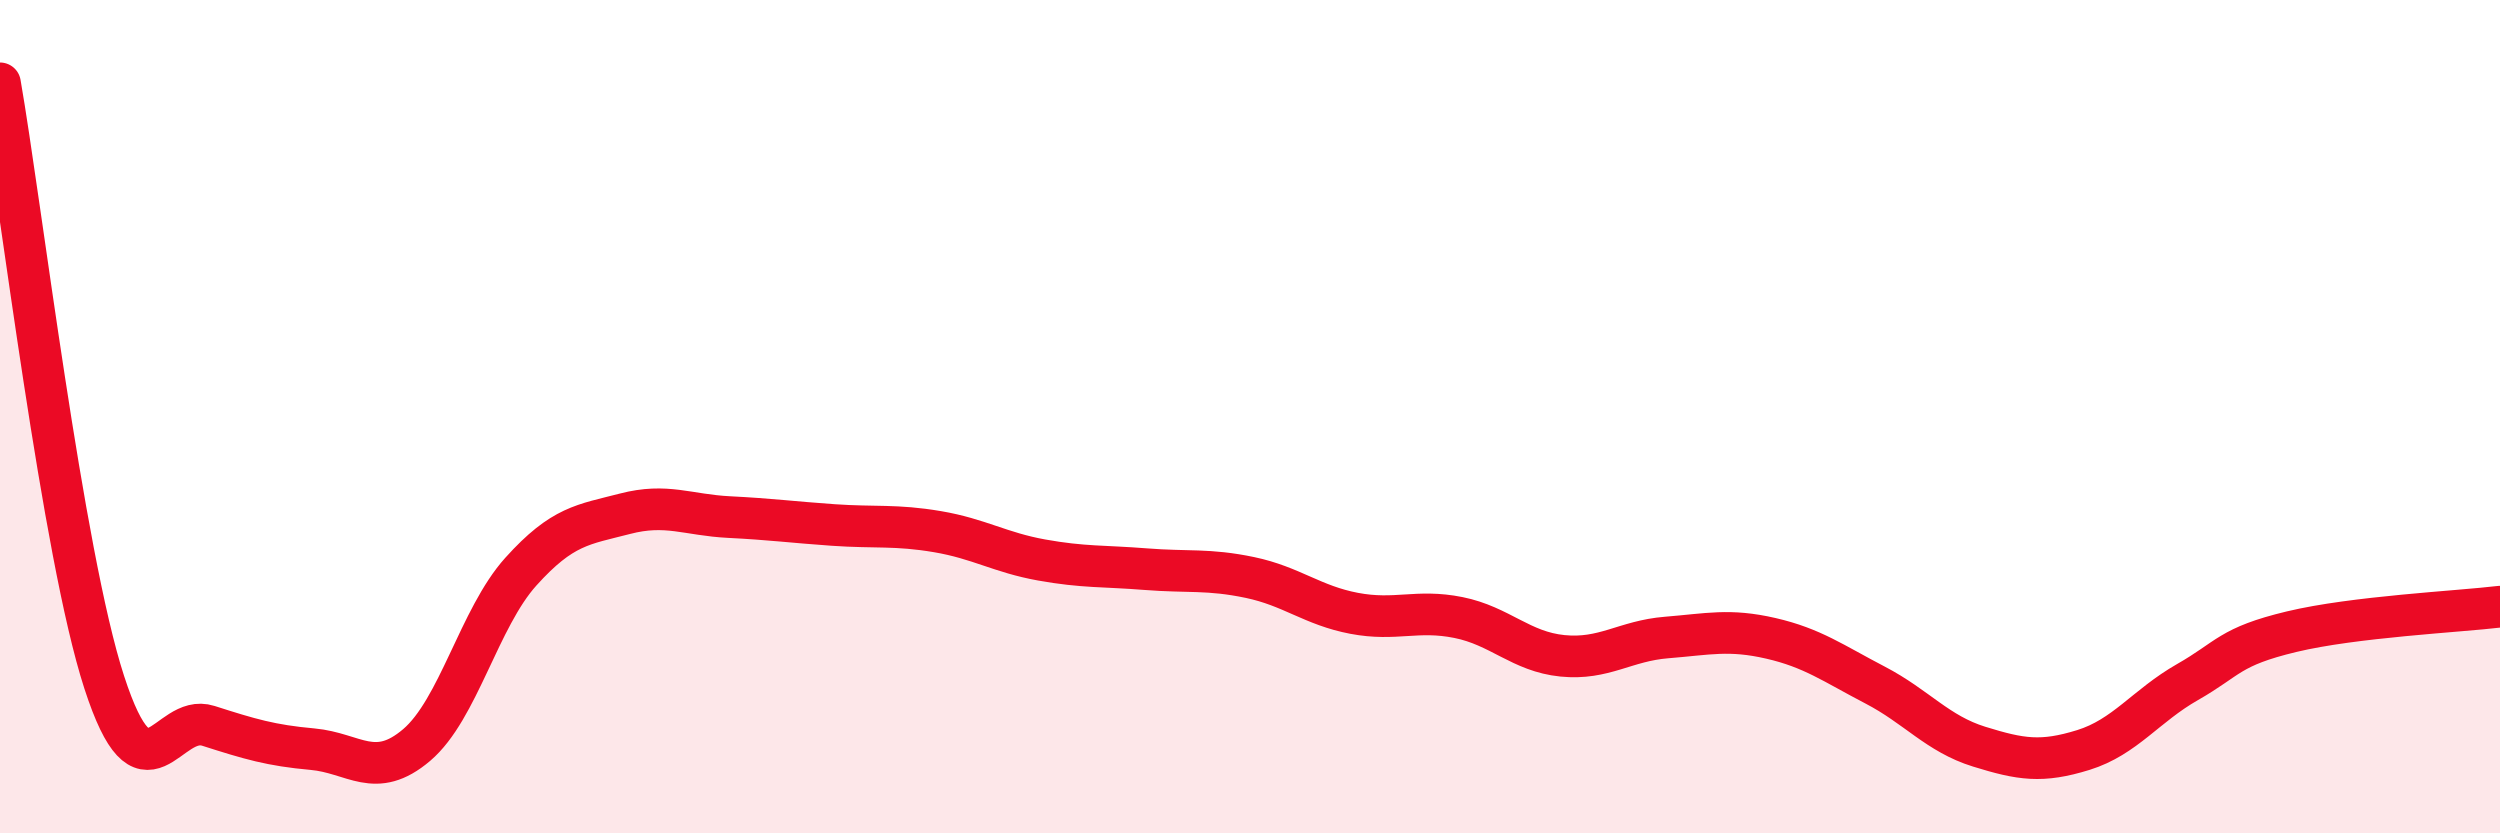
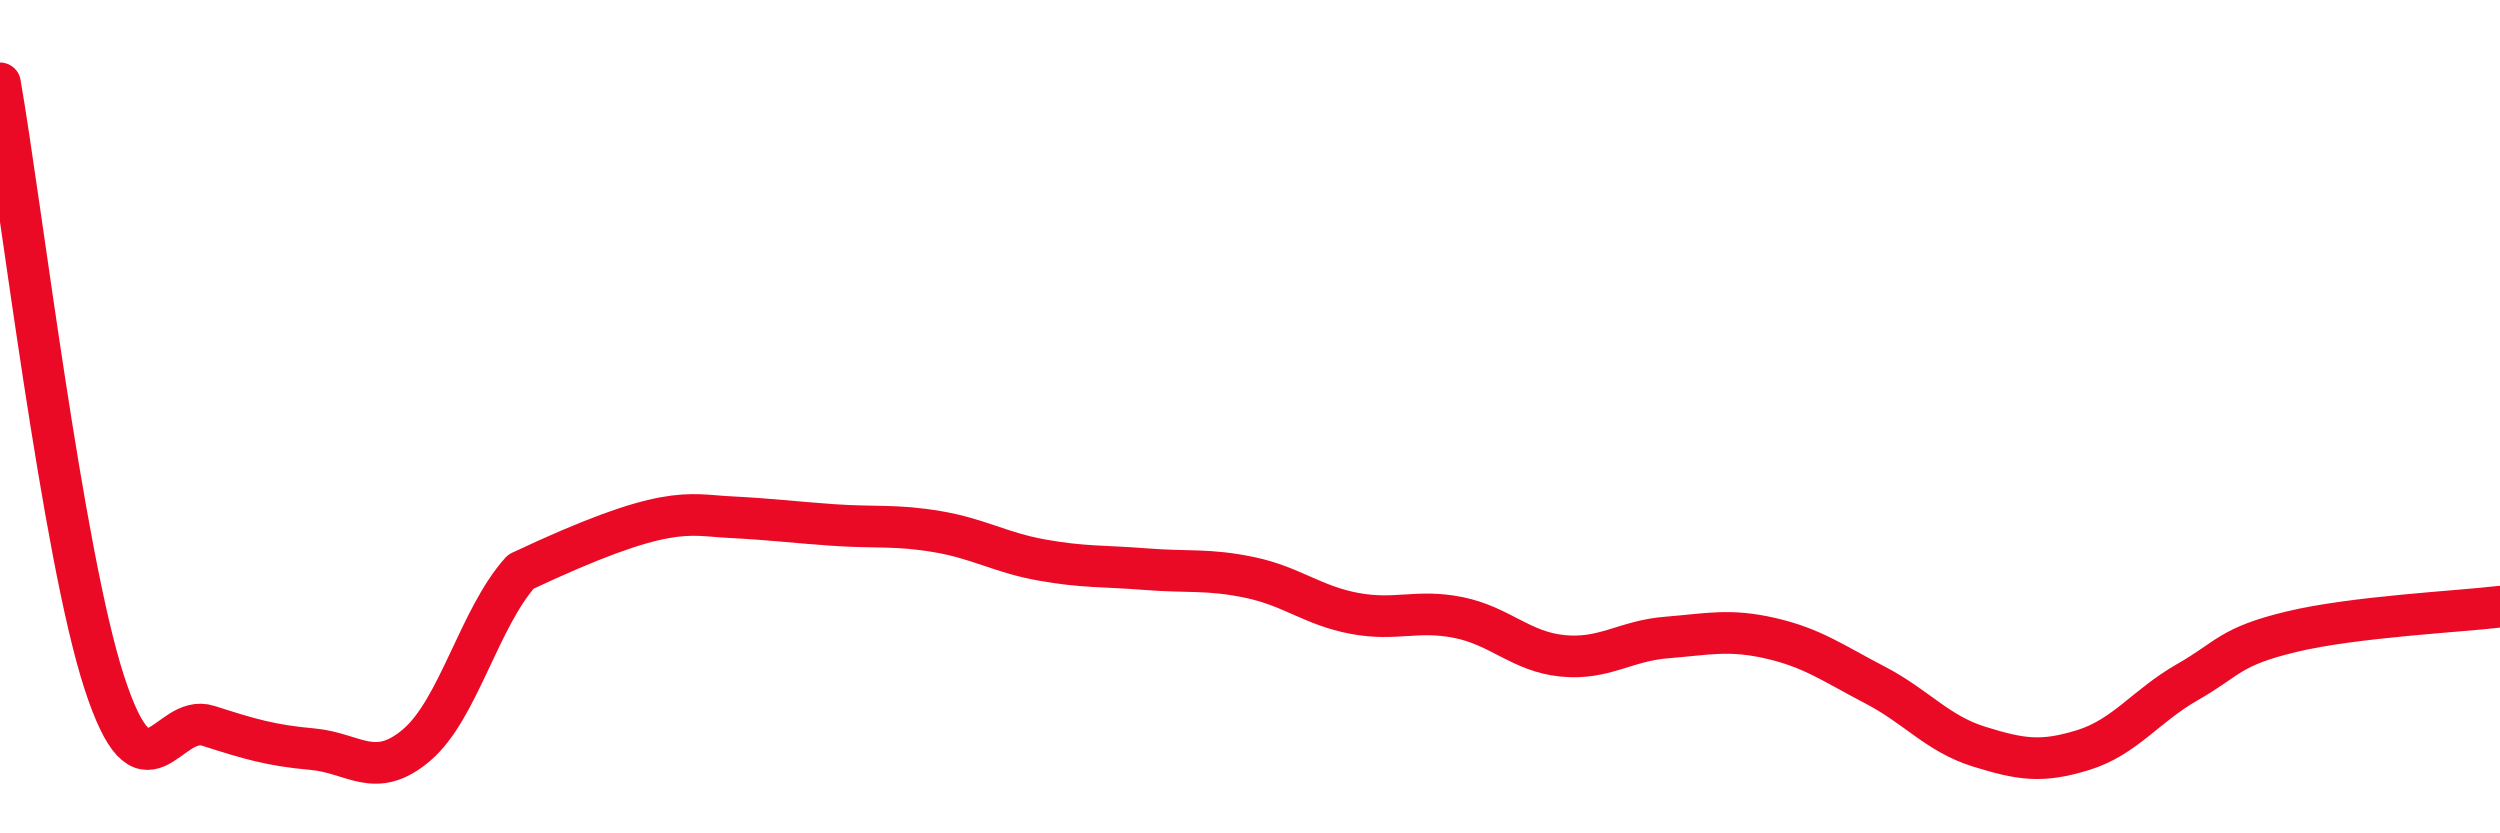
<svg xmlns="http://www.w3.org/2000/svg" width="60" height="20" viewBox="0 0 60 20">
-   <path d="M 0,2 C 0.5,4.87 1.5,13.29 2.5,16.37 C 3.5,19.45 4,17.1 5,17.42 C 6,17.74 6.5,17.89 7.5,17.98 C 8.5,18.07 9,18.73 10,17.88 C 11,17.03 11.5,14.83 12.5,13.72 C 13.5,12.61 14,12.59 15,12.33 C 16,12.07 16.5,12.36 17.5,12.41 C 18.5,12.46 19,12.53 20,12.6 C 21,12.67 21.5,12.59 22.5,12.76 C 23.5,12.93 24,13.26 25,13.44 C 26,13.62 26.5,13.58 27.5,13.66 C 28.5,13.74 29,13.65 30,13.86 C 31,14.07 31.5,14.53 32.5,14.72 C 33.5,14.91 34,14.62 35,14.82 C 36,15.02 36.5,15.64 37.5,15.74 C 38.5,15.84 39,15.38 40,15.3 C 41,15.22 41.5,15.09 42.5,15.32 C 43.5,15.55 44,15.92 45,16.44 C 46,16.96 46.5,17.61 47.5,17.92 C 48.5,18.23 49,18.31 50,18 C 51,17.69 51.5,16.94 52.5,16.37 C 53.5,15.8 53.5,15.52 55,15.16 C 56.5,14.8 59,14.68 60,14.56L60 20L0 20Z" fill="#EB0A25" opacity="0.1" stroke-linecap="round" stroke-linejoin="round" />
-   <path d="M 0,2 C 0.5,4.87 1.5,13.29 2.5,16.37 C 3.5,19.45 4,17.1 5,17.42 C 6,17.74 6.5,17.89 7.5,17.98 C 8.5,18.07 9,18.73 10,17.88 C 11,17.03 11.5,14.83 12.5,13.72 C 13.5,12.61 14,12.59 15,12.33 C 16,12.07 16.5,12.36 17.5,12.41 C 18.5,12.46 19,12.53 20,12.6 C 21,12.67 21.5,12.59 22.5,12.76 C 23.5,12.93 24,13.26 25,13.44 C 26,13.62 26.5,13.58 27.5,13.66 C 28.5,13.74 29,13.65 30,13.86 C 31,14.07 31.5,14.53 32.5,14.72 C 33.5,14.91 34,14.62 35,14.82 C 36,15.02 36.5,15.64 37.5,15.74 C 38.5,15.84 39,15.38 40,15.3 C 41,15.22 41.5,15.09 42.5,15.32 C 43.5,15.55 44,15.92 45,16.44 C 46,16.96 46.5,17.61 47.5,17.92 C 48.5,18.23 49,18.31 50,18 C 51,17.69 51.5,16.94 52.5,16.37 C 53.5,15.8 53.5,15.52 55,15.16 C 56.5,14.8 59,14.68 60,14.56" stroke="#EB0A25" stroke-width="1" fill="none" stroke-linecap="round" stroke-linejoin="round" />
+   <path d="M 0,2 C 0.5,4.87 1.5,13.29 2.5,16.37 C 3.5,19.45 4,17.1 5,17.42 C 6,17.74 6.5,17.89 7.5,17.98 C 8.5,18.07 9,18.73 10,17.88 C 11,17.03 11.5,14.83 12.5,13.72 C 16,12.07 16.5,12.36 17.5,12.41 C 18.5,12.46 19,12.53 20,12.6 C 21,12.67 21.5,12.59 22.5,12.76 C 23.5,12.93 24,13.26 25,13.44 C 26,13.62 26.5,13.58 27.5,13.66 C 28.5,13.74 29,13.65 30,13.86 C 31,14.07 31.5,14.53 32.5,14.72 C 33.5,14.91 34,14.62 35,14.82 C 36,15.02 36.5,15.64 37.5,15.74 C 38.5,15.84 39,15.38 40,15.3 C 41,15.22 41.5,15.09 42.5,15.32 C 43.5,15.55 44,15.92 45,16.44 C 46,16.96 46.5,17.61 47.5,17.92 C 48.5,18.23 49,18.31 50,18 C 51,17.69 51.5,16.94 52.5,16.37 C 53.5,15.8 53.5,15.52 55,15.16 C 56.5,14.8 59,14.68 60,14.56" stroke="#EB0A25" stroke-width="1" fill="none" stroke-linecap="round" stroke-linejoin="round" />
</svg>